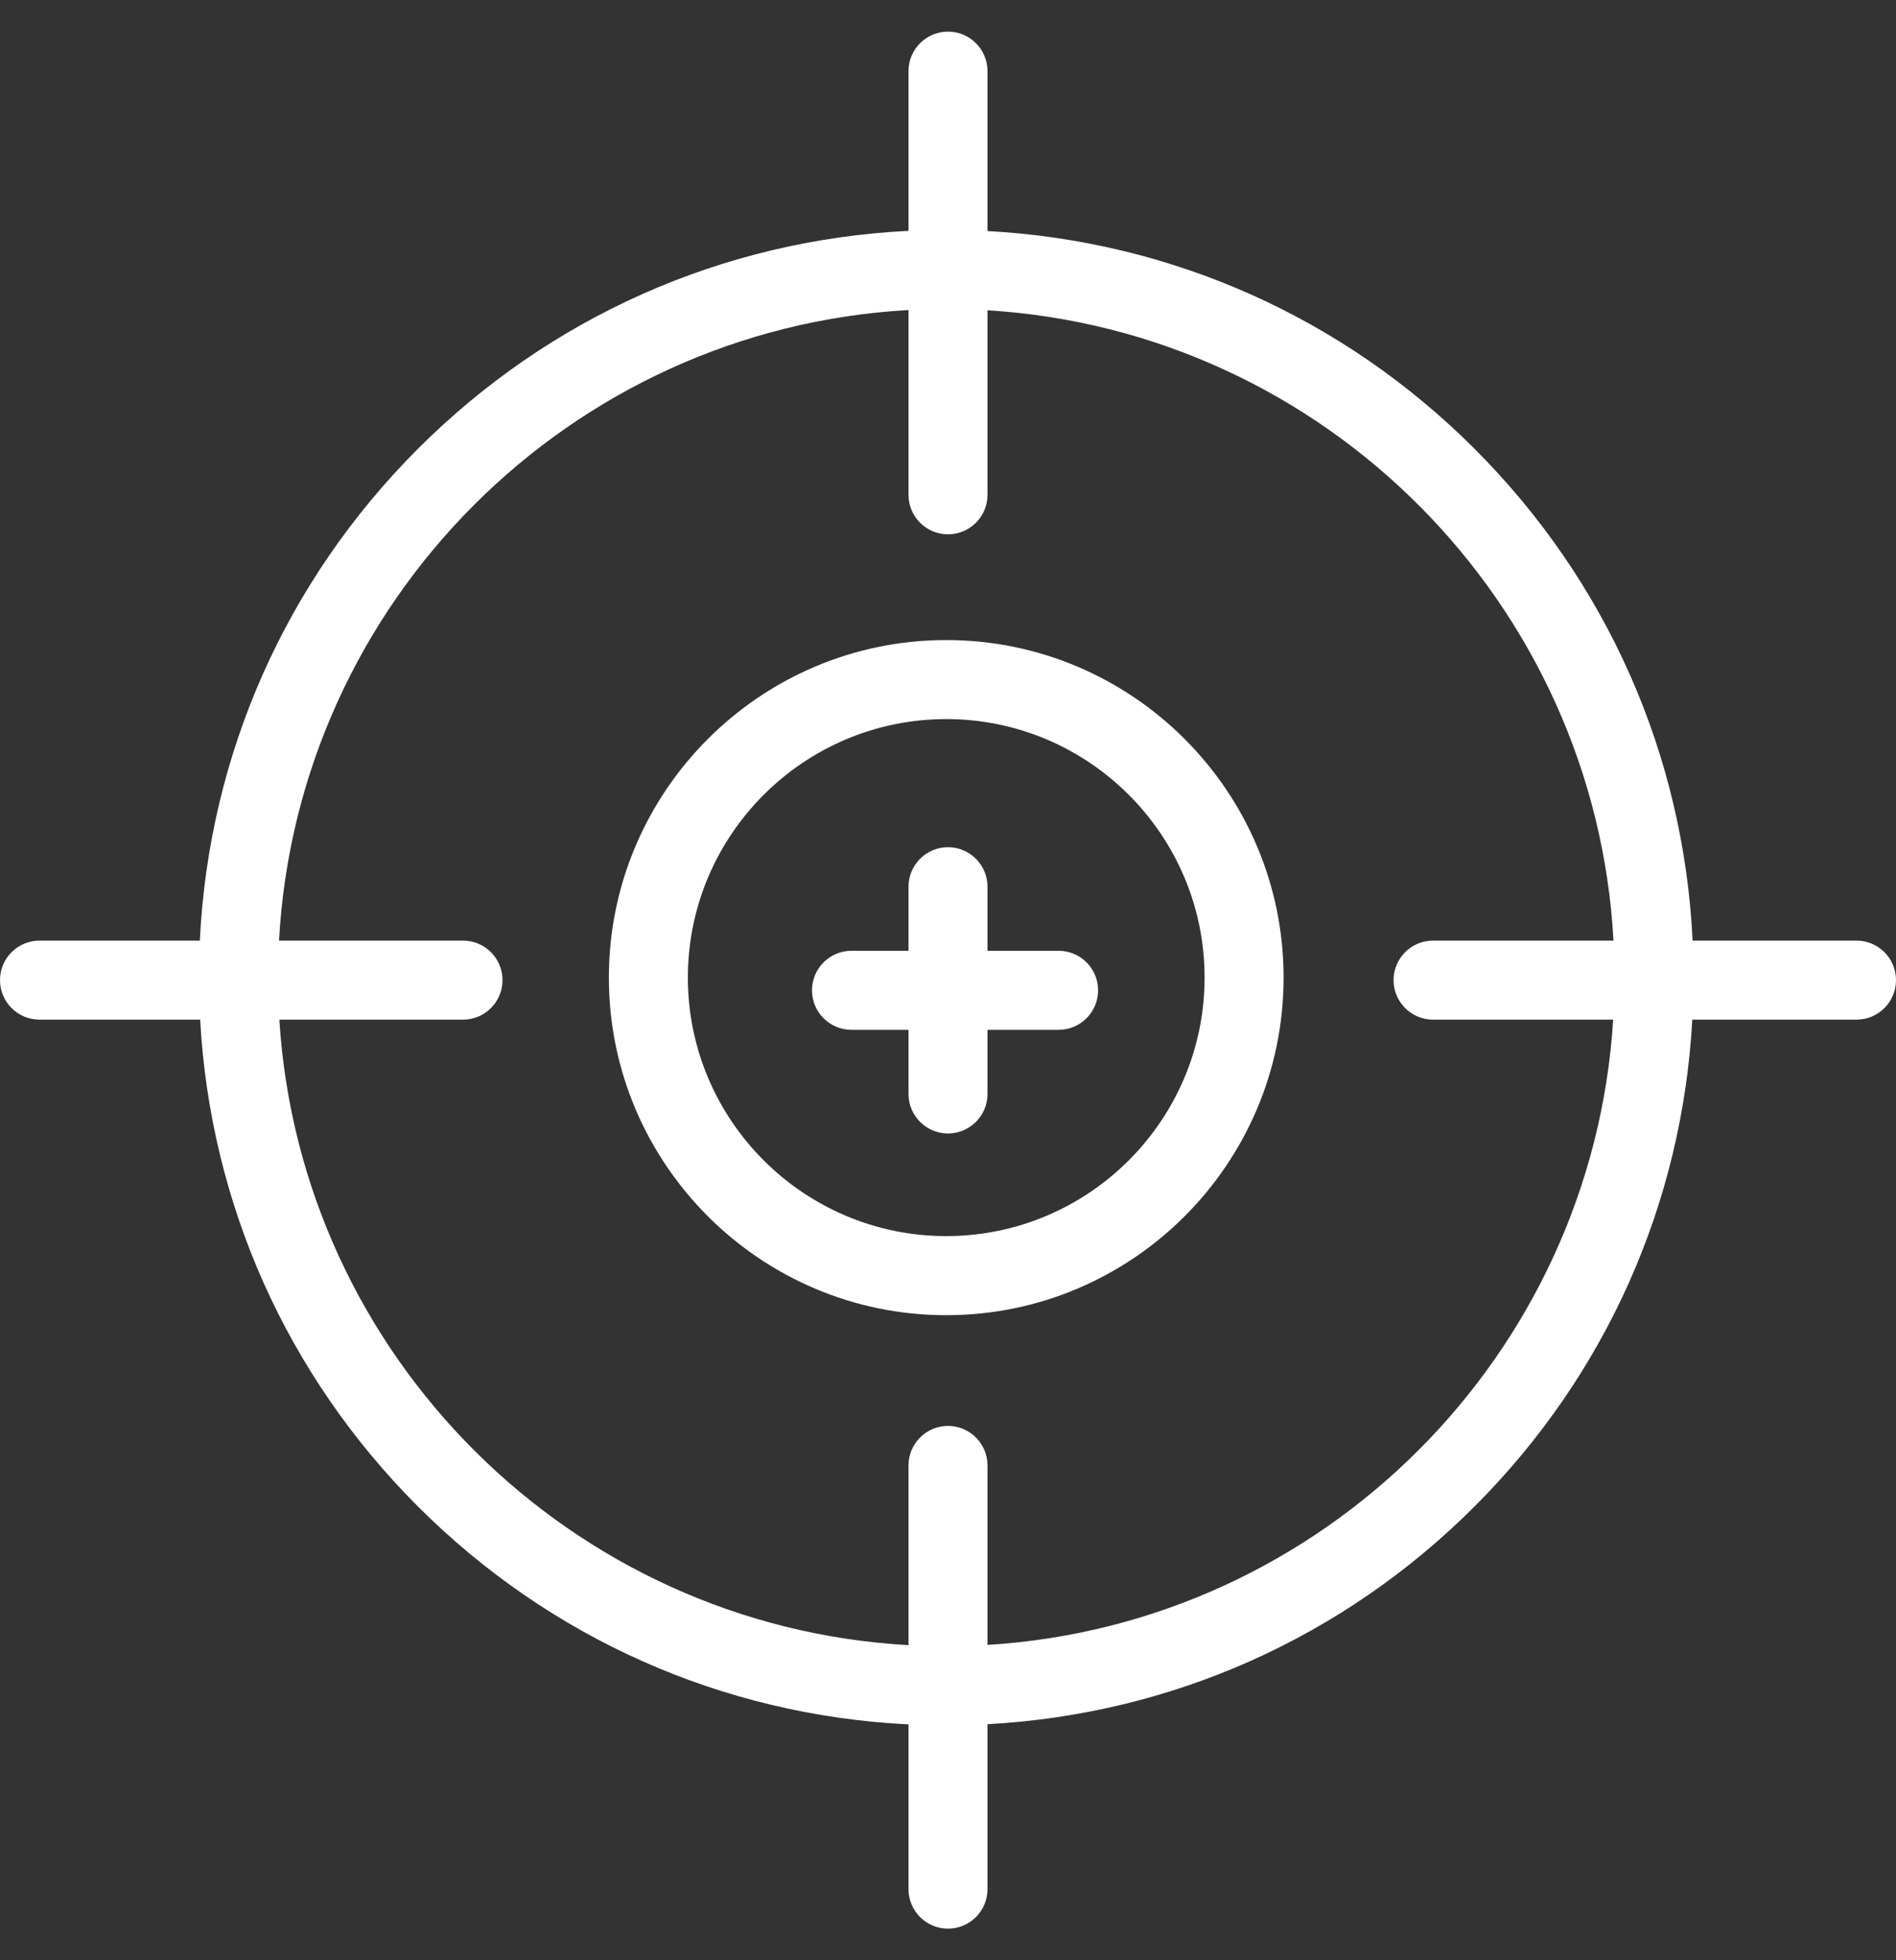
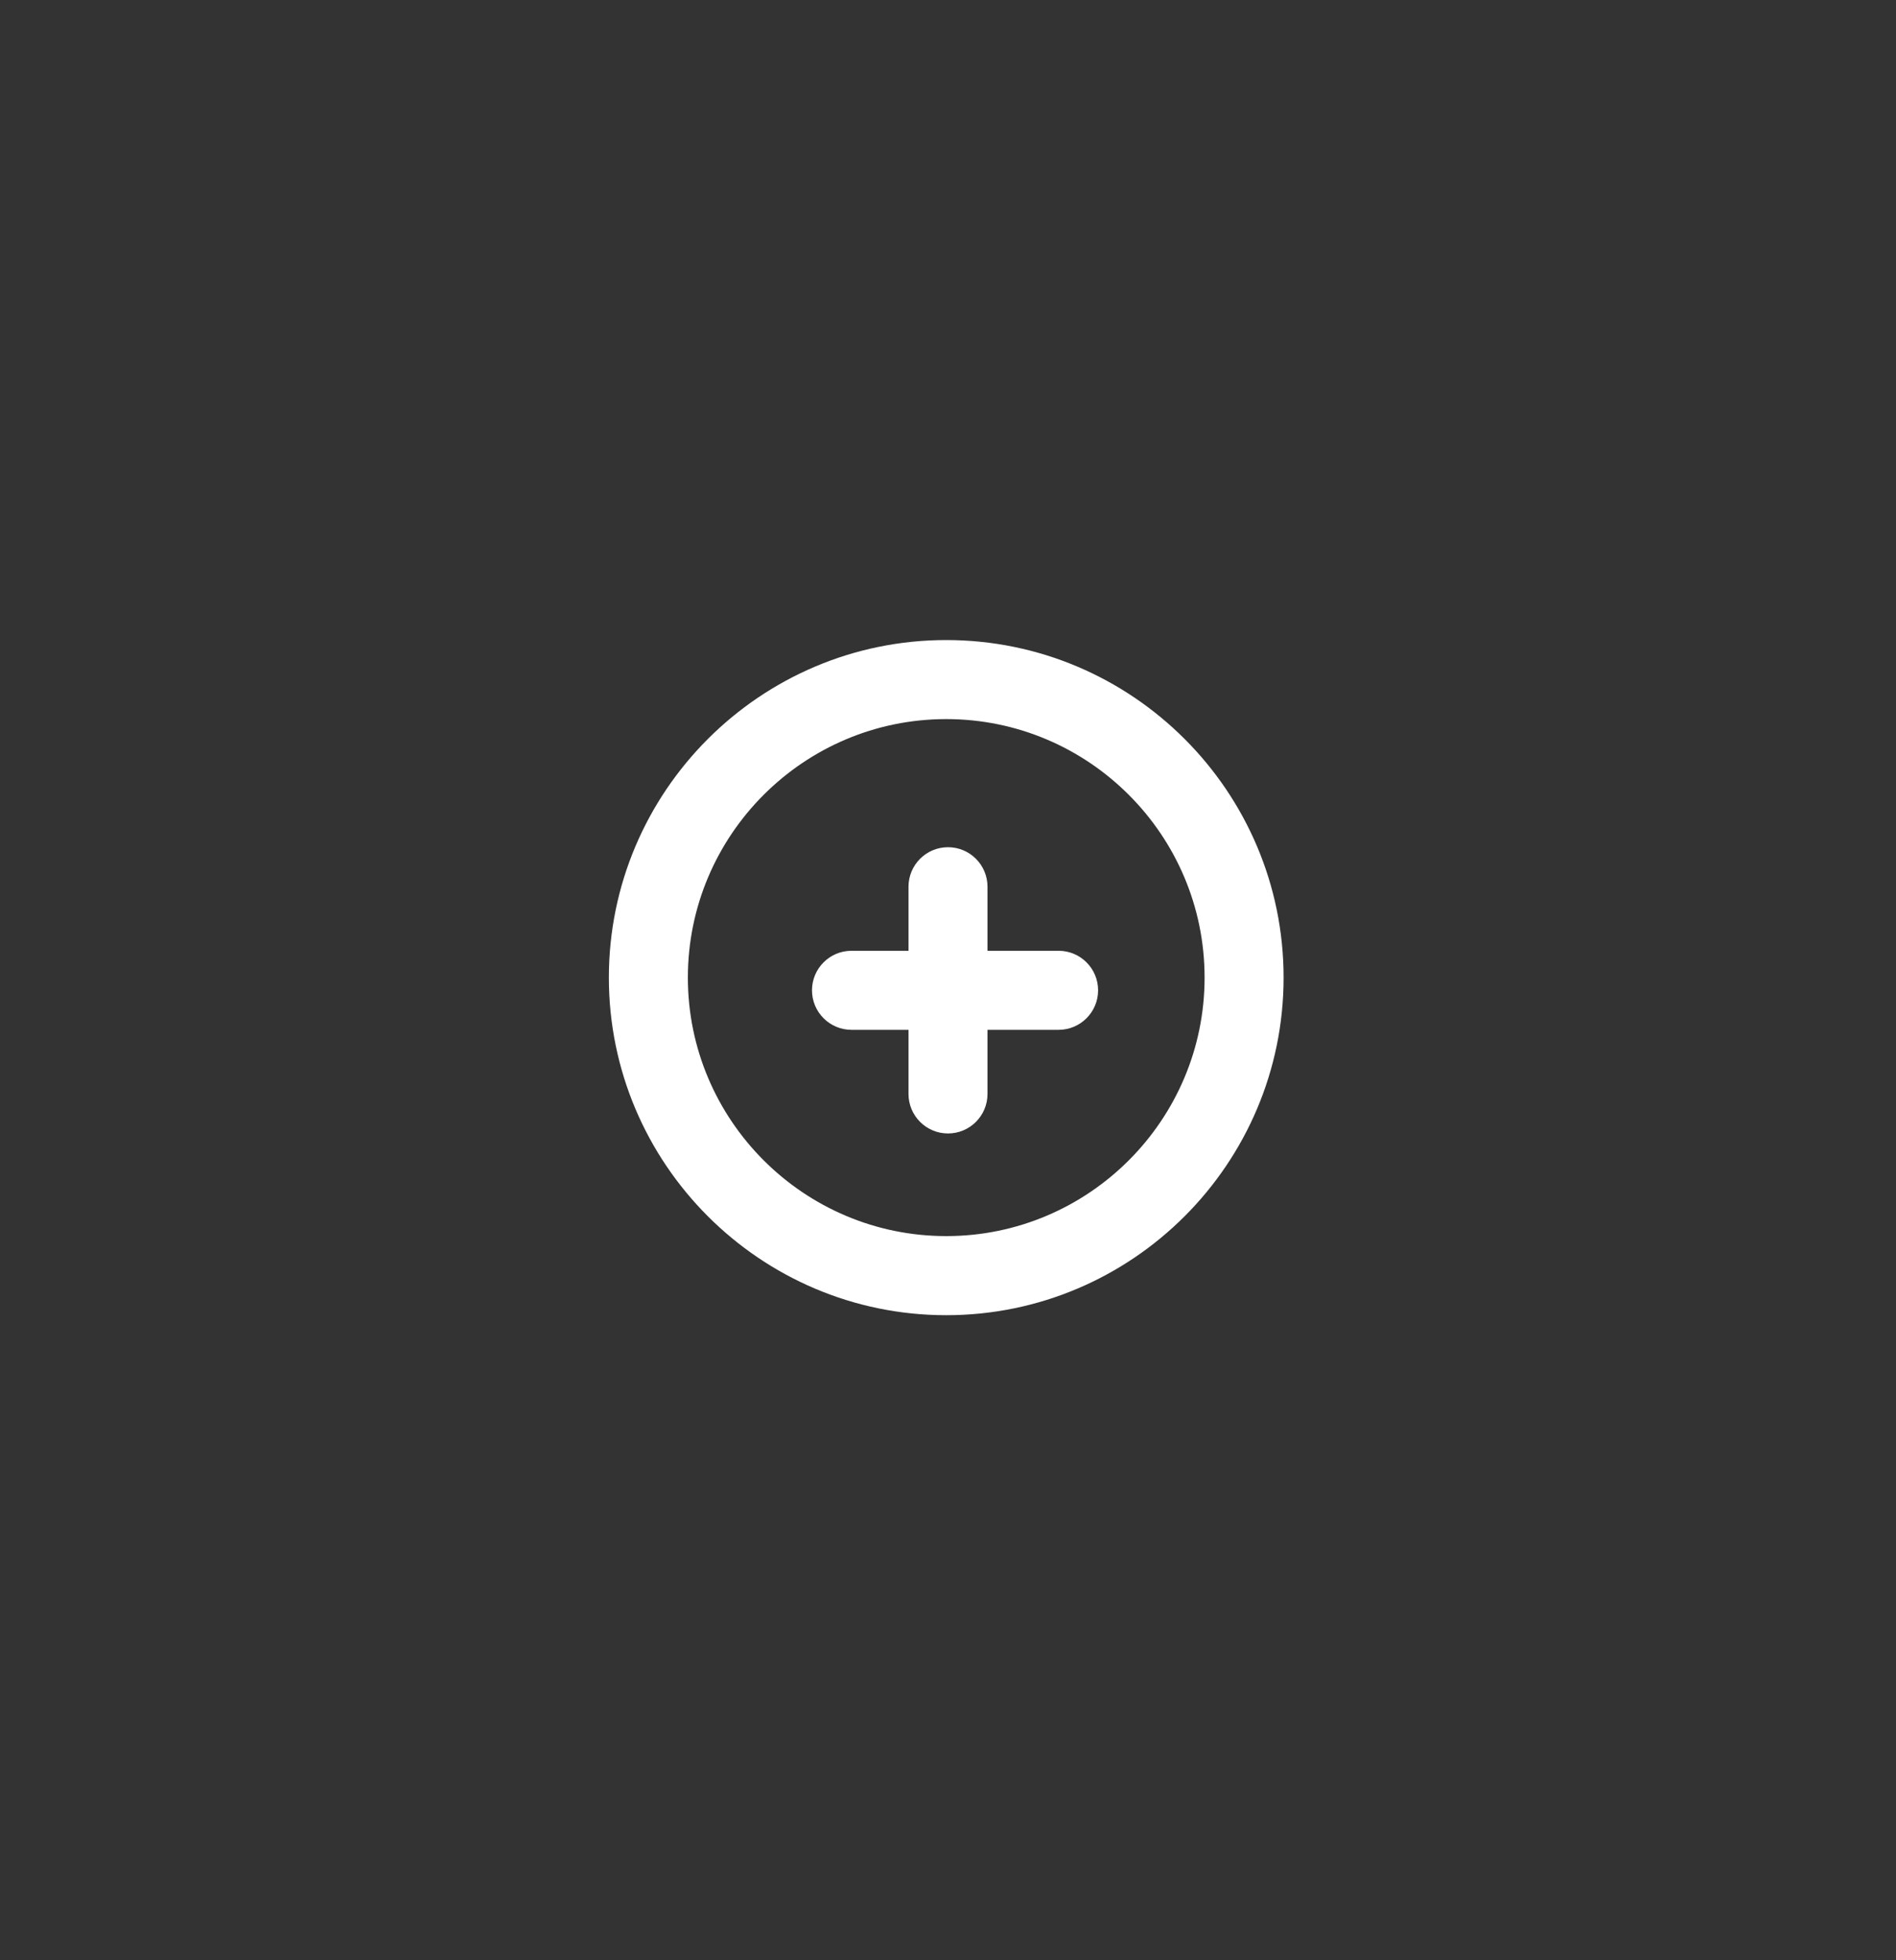
<svg xmlns="http://www.w3.org/2000/svg" width="30" height="31" viewBox="0 0 30 31" fill="none">
  <rect x="0" y="0" width="30" height="31" fill="#333333" stroke="none" />
  <g clip-path="url(#clip0_751_6183)">
    <path d="M16.75 15.036H15.625V14.023C15.625 13.678 15.345 13.398 15 13.398C14.655 13.398 14.375 13.678 14.375 14.023V15.036H13.473C13.128 15.036 12.848 15.316 12.848 15.661C12.848 16.006 13.128 16.286 13.473 16.286H14.375V17.3C14.375 17.645 14.655 17.925 15 17.925C15.345 17.925 15.625 17.645 15.625 17.3V16.286H16.75C17.095 16.286 17.375 16.006 17.375 15.661C17.375 15.316 17.095 15.036 16.75 15.036Z" fill="white" />
    <path d="M14.972 10.122C12.029 10.122 9.634 12.517 9.634 15.46C9.634 18.404 12.029 20.799 14.972 20.799C17.916 20.799 20.31 18.404 20.31 15.46C20.31 12.517 17.916 10.122 14.972 10.122V10.122ZM14.972 19.548C12.718 19.548 10.884 17.714 10.884 15.46C10.884 13.205 12.718 11.372 14.972 11.372C17.226 11.372 19.06 13.205 19.06 15.46C19.06 17.714 17.226 19.548 14.972 19.548Z" fill="white" />
-     <path d="M29.375 14.875H26.782C26.64 11.936 25.428 9.194 23.333 7.099C21.254 5.02 18.538 3.812 15.625 3.654V1.125C15.625 0.78 15.345 0.5 15 0.5C14.655 0.5 14.375 0.78 14.375 1.125V3.651C11.441 3.796 8.703 5.007 6.611 7.099C4.517 9.194 3.305 11.937 3.162 14.875H0.625C0.28 14.875 0 15.155 0 15.5C0 15.845 0.28 16.125 0.625 16.125H3.167C3.327 19.034 4.535 21.746 6.611 23.822C8.703 25.913 11.441 27.125 14.375 27.27V29.875C14.375 30.221 14.655 30.5 15 30.5C15.345 30.5 15.625 30.221 15.625 29.875V27.267C18.538 27.109 21.255 25.9 23.333 23.822C25.409 21.746 26.617 19.034 26.777 16.125H29.375C29.72 16.125 30 15.845 30 15.5C30 15.155 29.72 14.875 29.375 14.875V14.875ZM15.625 26.013V23.175C15.625 22.83 15.345 22.55 15 22.55C14.655 22.55 14.375 22.83 14.375 23.175V26.017C9.042 25.718 4.752 21.45 4.42 16.125H7.326C7.671 16.125 7.951 15.845 7.951 15.5C7.951 15.155 7.671 14.875 7.326 14.875H4.415C4.709 9.513 9.015 5.203 14.375 4.903V7.825C14.375 8.17 14.655 8.45 15 8.45C15.345 8.45 15.625 8.17 15.625 7.825V4.907C20.959 5.233 25.237 9.532 25.53 14.875H22.675C22.33 14.875 22.05 15.155 22.05 15.5C22.05 15.845 22.33 16.125 22.675 16.125H25.525C25.194 21.431 20.933 25.688 15.625 26.013Z" fill="white" />
  </g>
  <defs>
    <clipPath id="clip0_751_6183">
      <rect width="30" height="30" fill="white" transform="translate(0 0.5)" />
    </clipPath>
  </defs>
</svg>